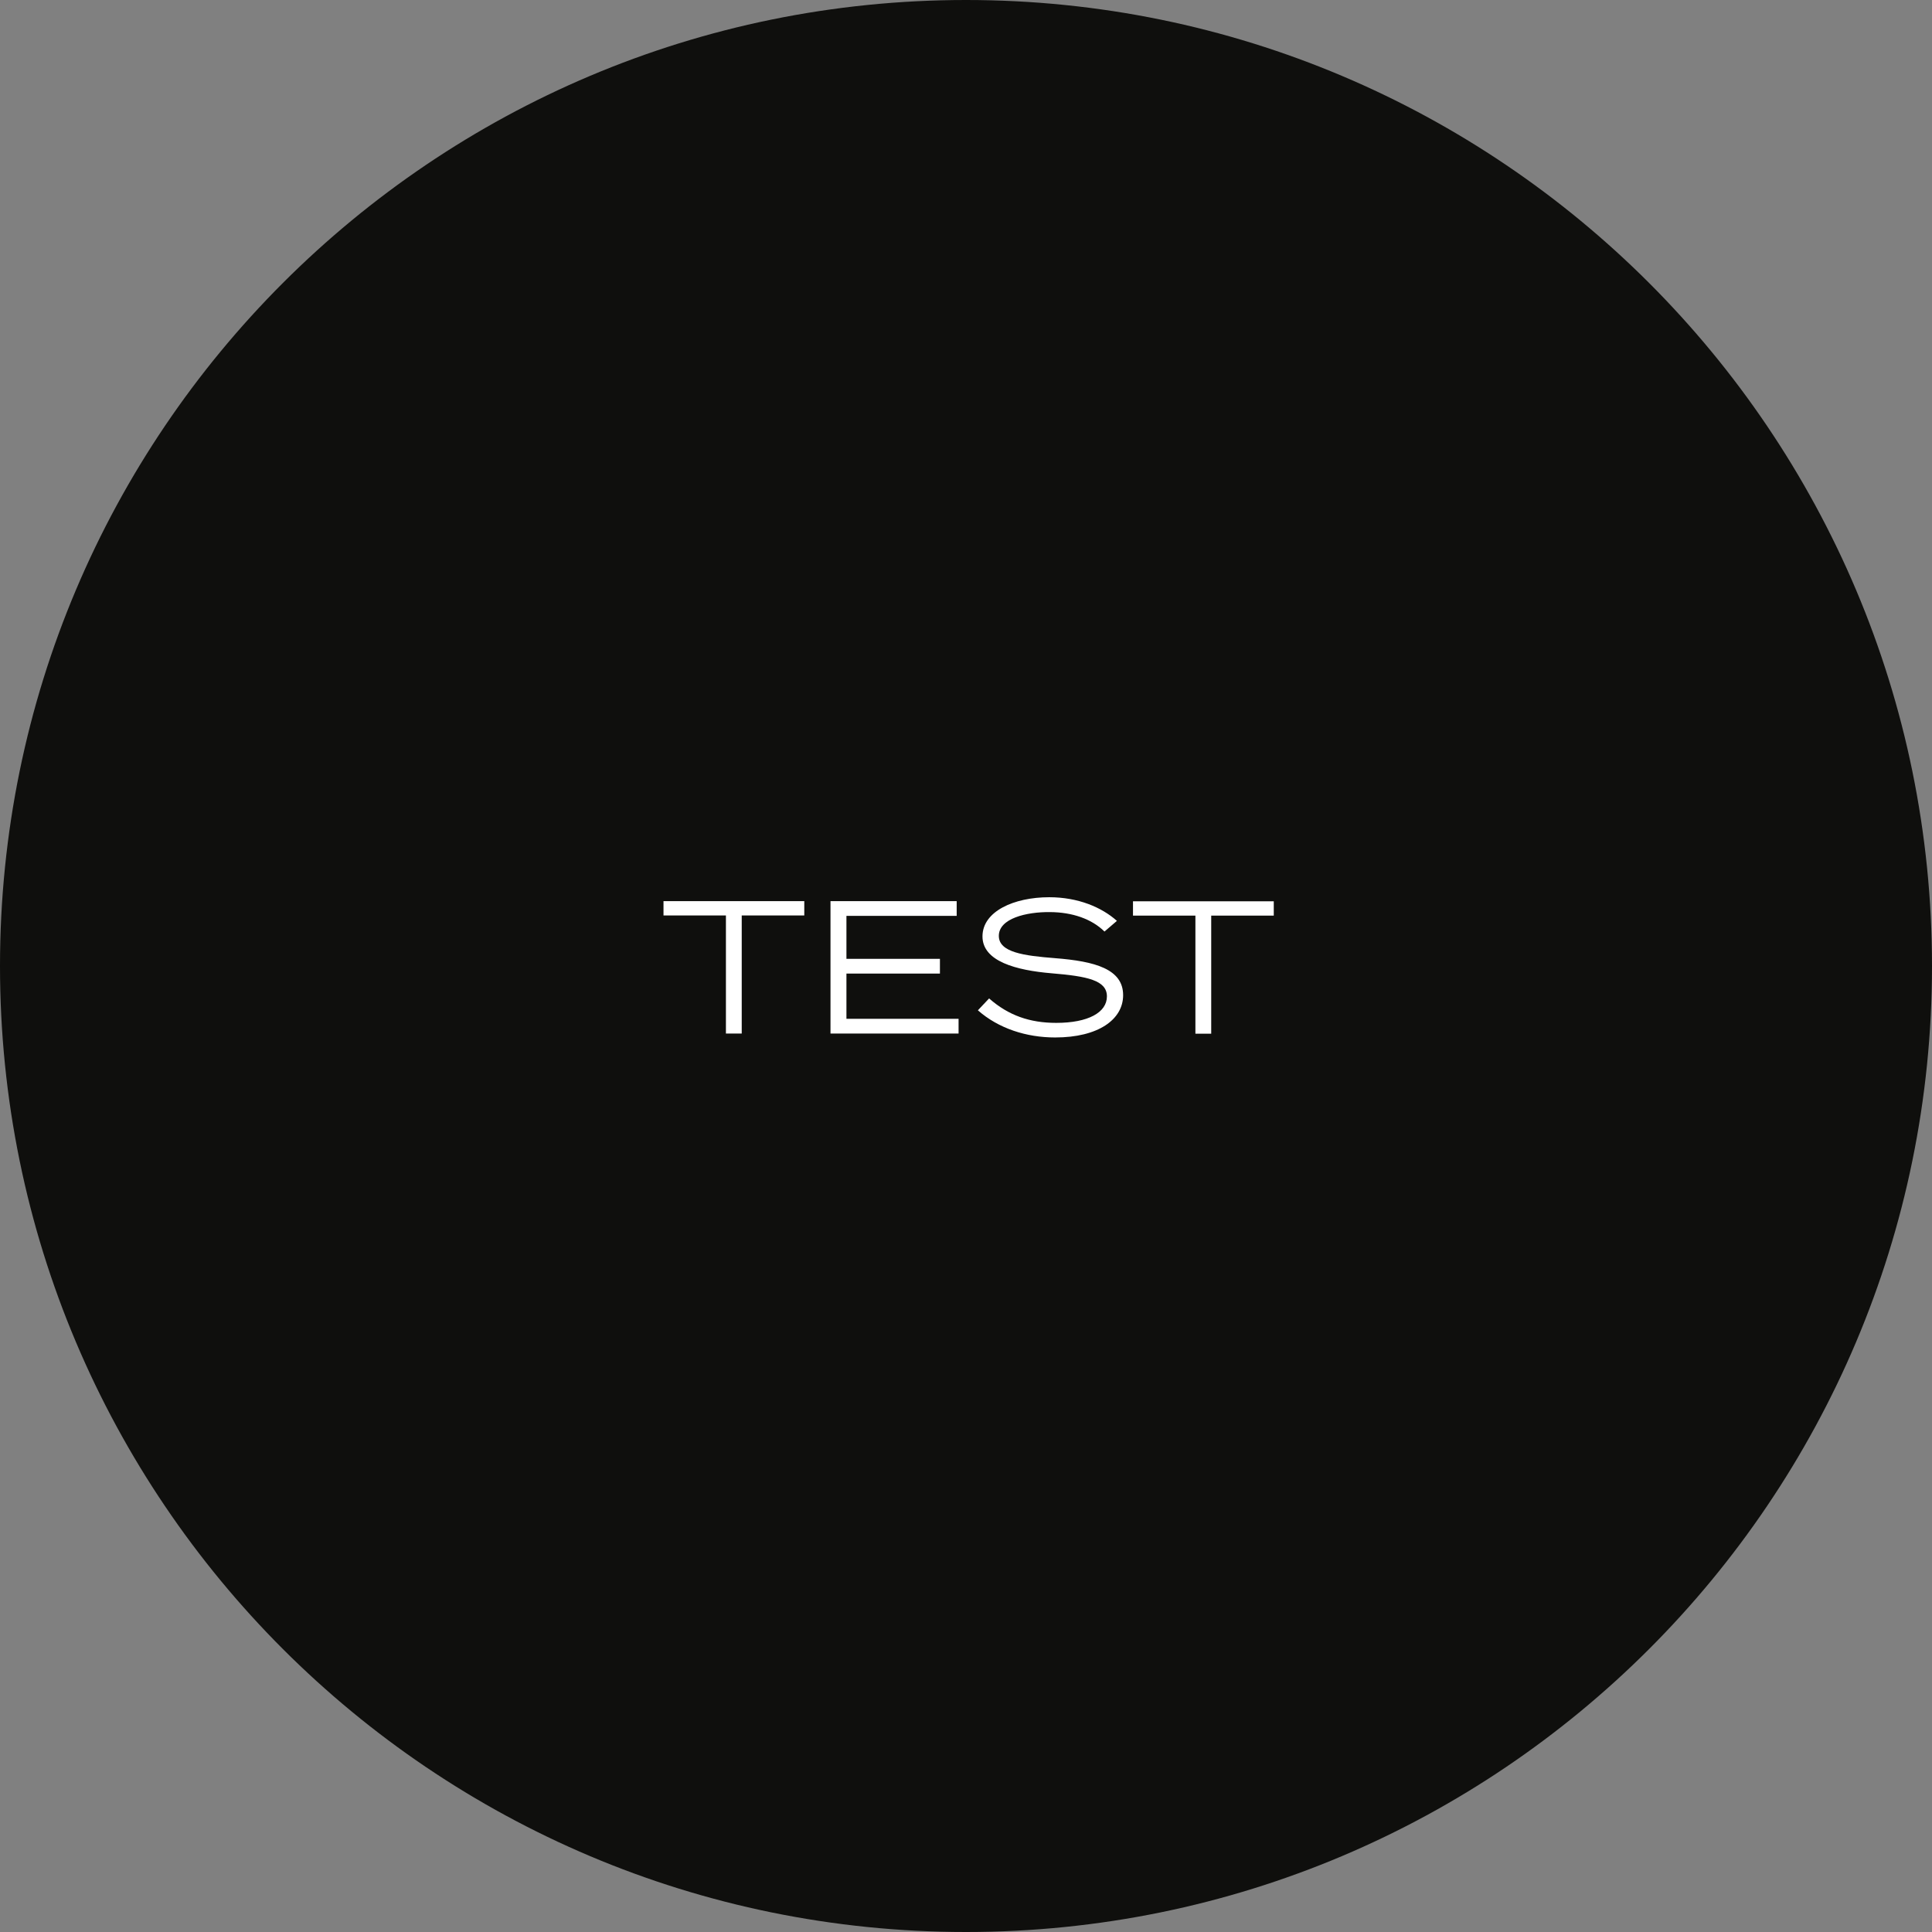
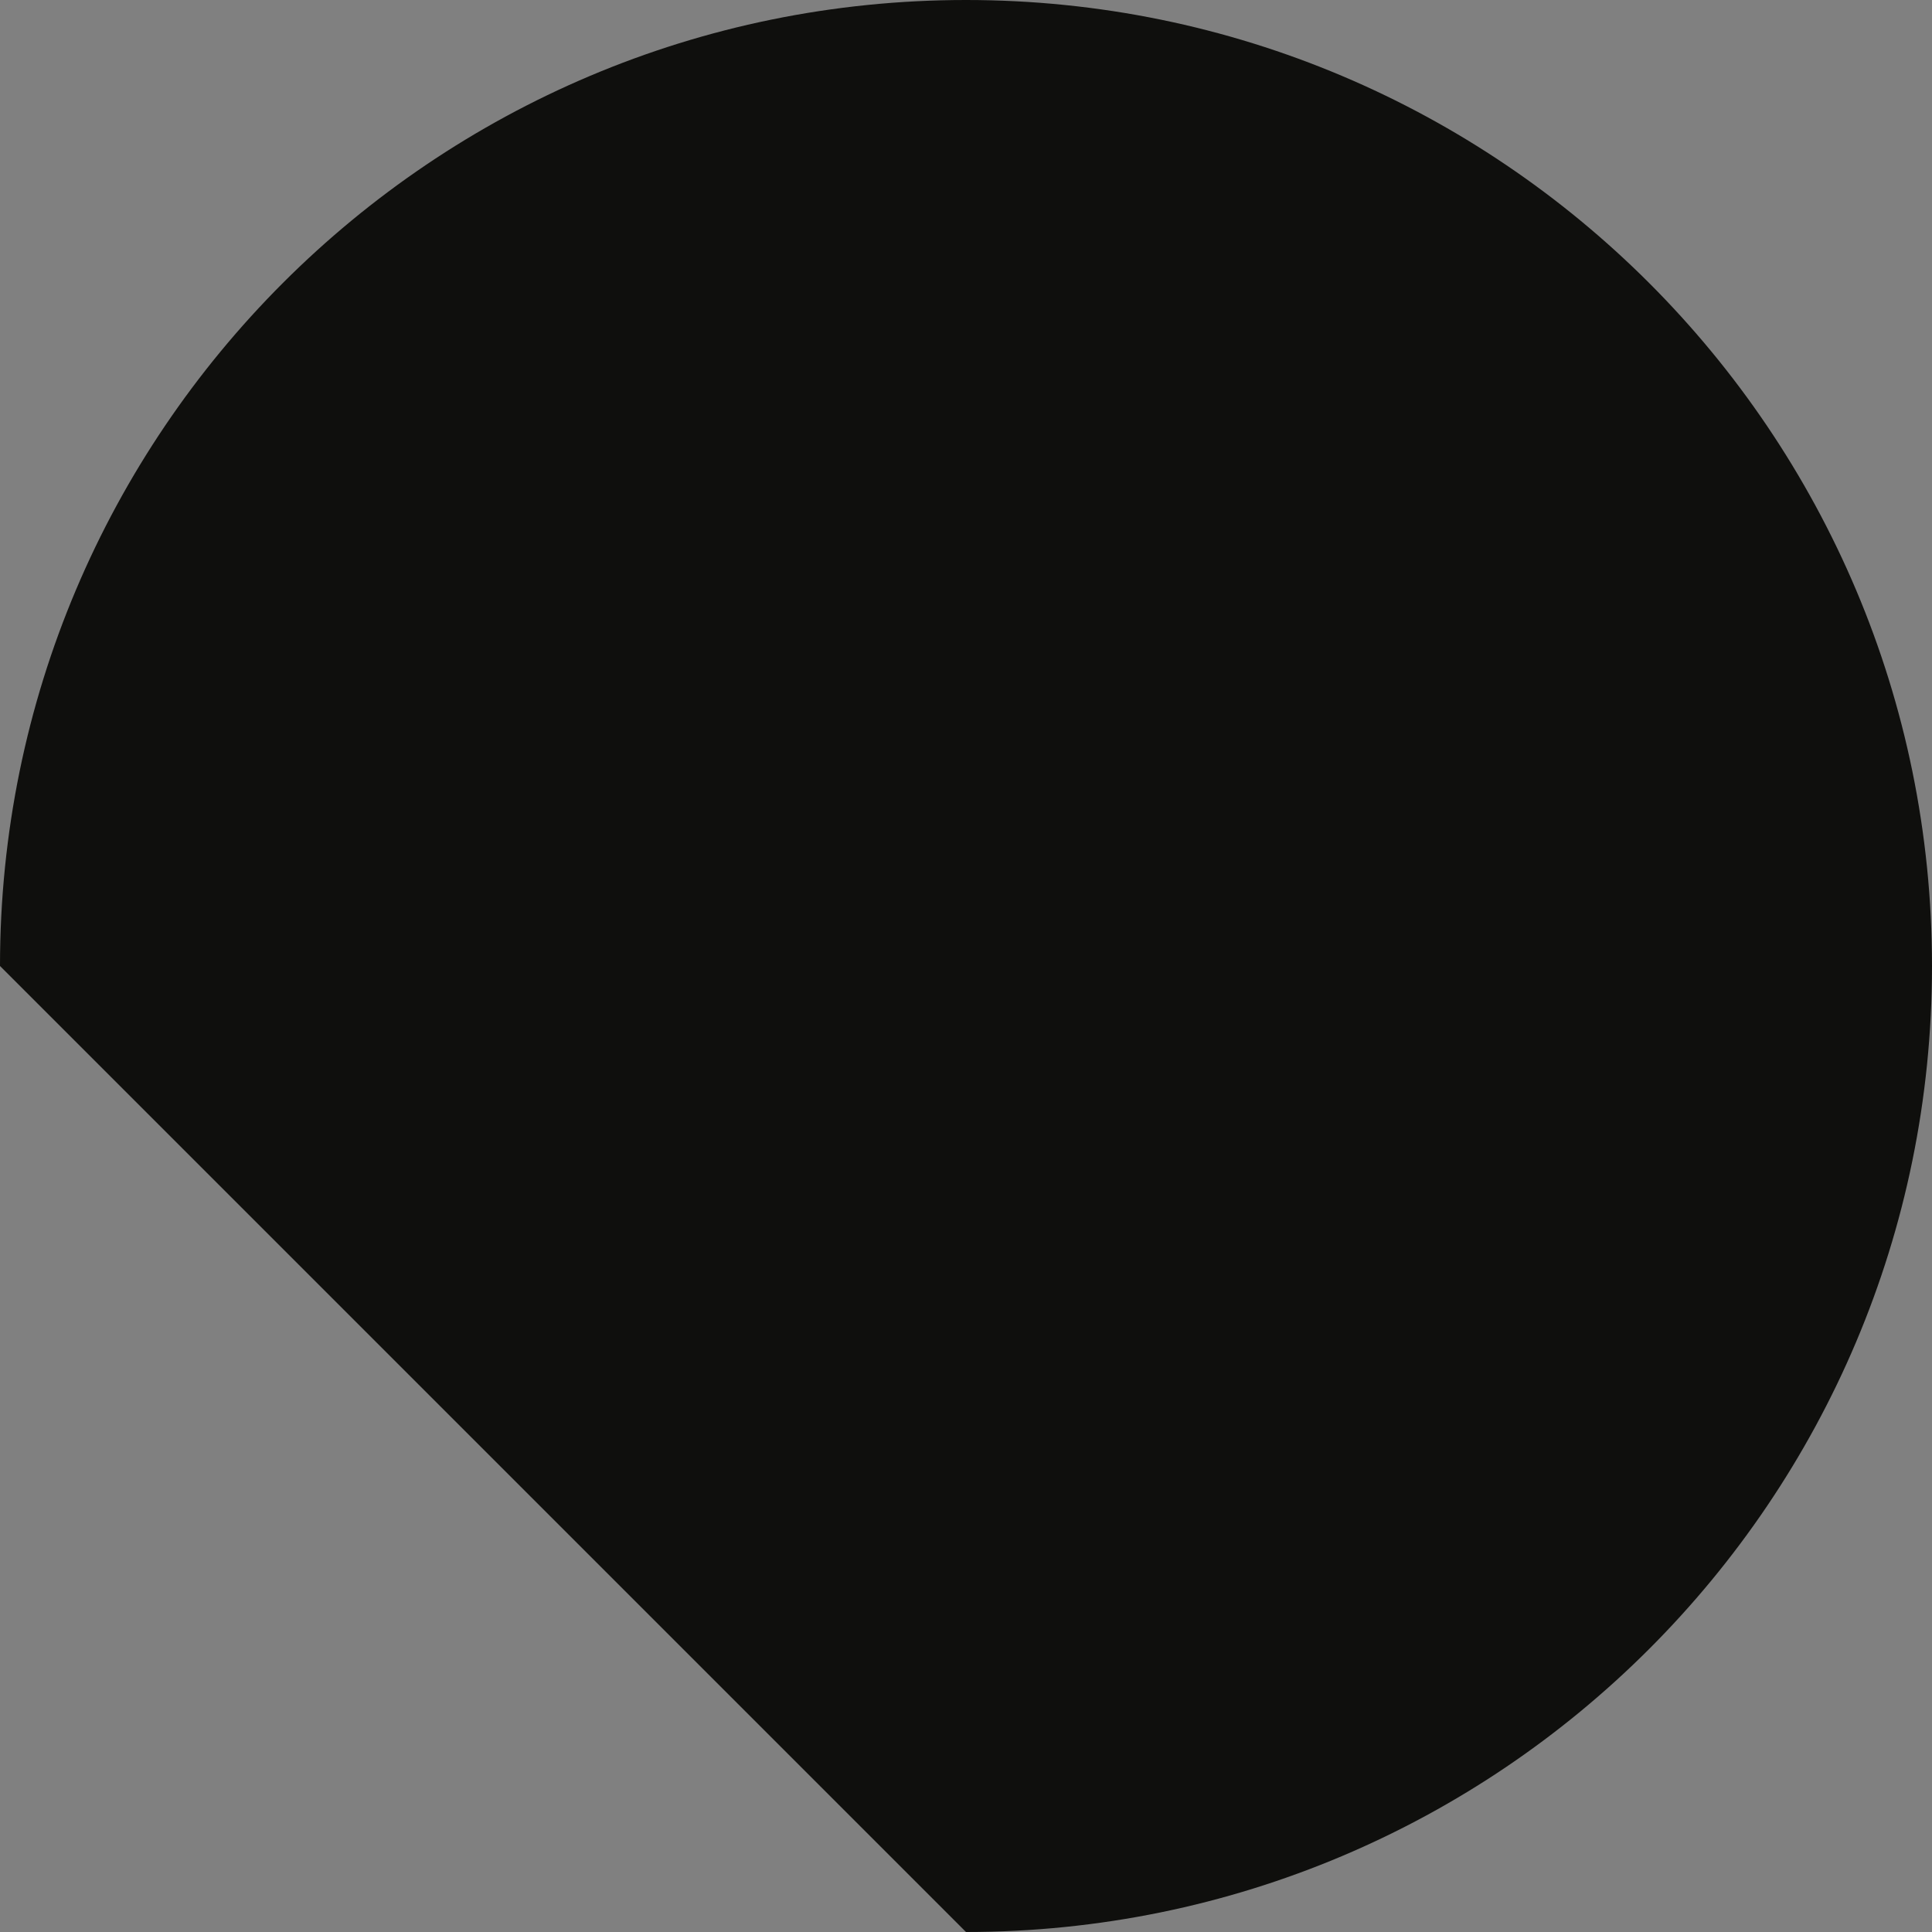
<svg xmlns="http://www.w3.org/2000/svg" id="a" viewBox="0 0 143 143">
  <rect x="0" y="0" width="143" height="143" fill="#808080" stroke="none" />
  <defs>
    <style>.b{fill:#fff;}.c{fill:#0f0f0d;}</style>
  </defs>
-   <path class="c" d="M71.5,143c39.49,0,71.5-32.01,71.5-71.5S110.99,0,71.5,0,0,32.01,0,71.5s32.01,71.5,71.5,71.5" />
-   <path class="b" d="M94.29,66.71h-10.43v1.06h4.62v8.74h1.17v-8.74h4.63v-1.06Zm-16.2,4.21c-2.31-.18-4.16-.43-4.16-1.65,0-1.29,2.04-1.78,3.79-1.76,1.64,.01,3.08,.5,4.03,1.44l.92-.79c-1.13-1.01-2.88-1.75-5.01-1.75-2.62,0-4.94,1.05-4.94,2.9s2.5,2.51,5.12,2.73c2.65,.22,4.09,.52,4.09,1.71s-1.39,1.96-3.75,1.96c-1.96,0-3.54-.55-4.97-1.81l-.83,.88c1.52,1.34,3.58,2.01,5.72,2.01,3.19,0,5.03-1.33,5.03-3.13,0-1.93-2.07-2.51-5.05-2.74m-15.43,4.49v-3.35h6.92v-1.09h-6.92v-3.18h8.16v-1.09h-9.34v9.8h9.48v-1.09h-8.3Zm-3.11-8.71h-10.43v1.06h4.62v8.74h1.17v-8.74h4.63v-1.06Z" />
+   <path class="c" d="M71.5,143c39.49,0,71.5-32.01,71.5-71.5S110.99,0,71.5,0,0,32.01,0,71.5" />
</svg>